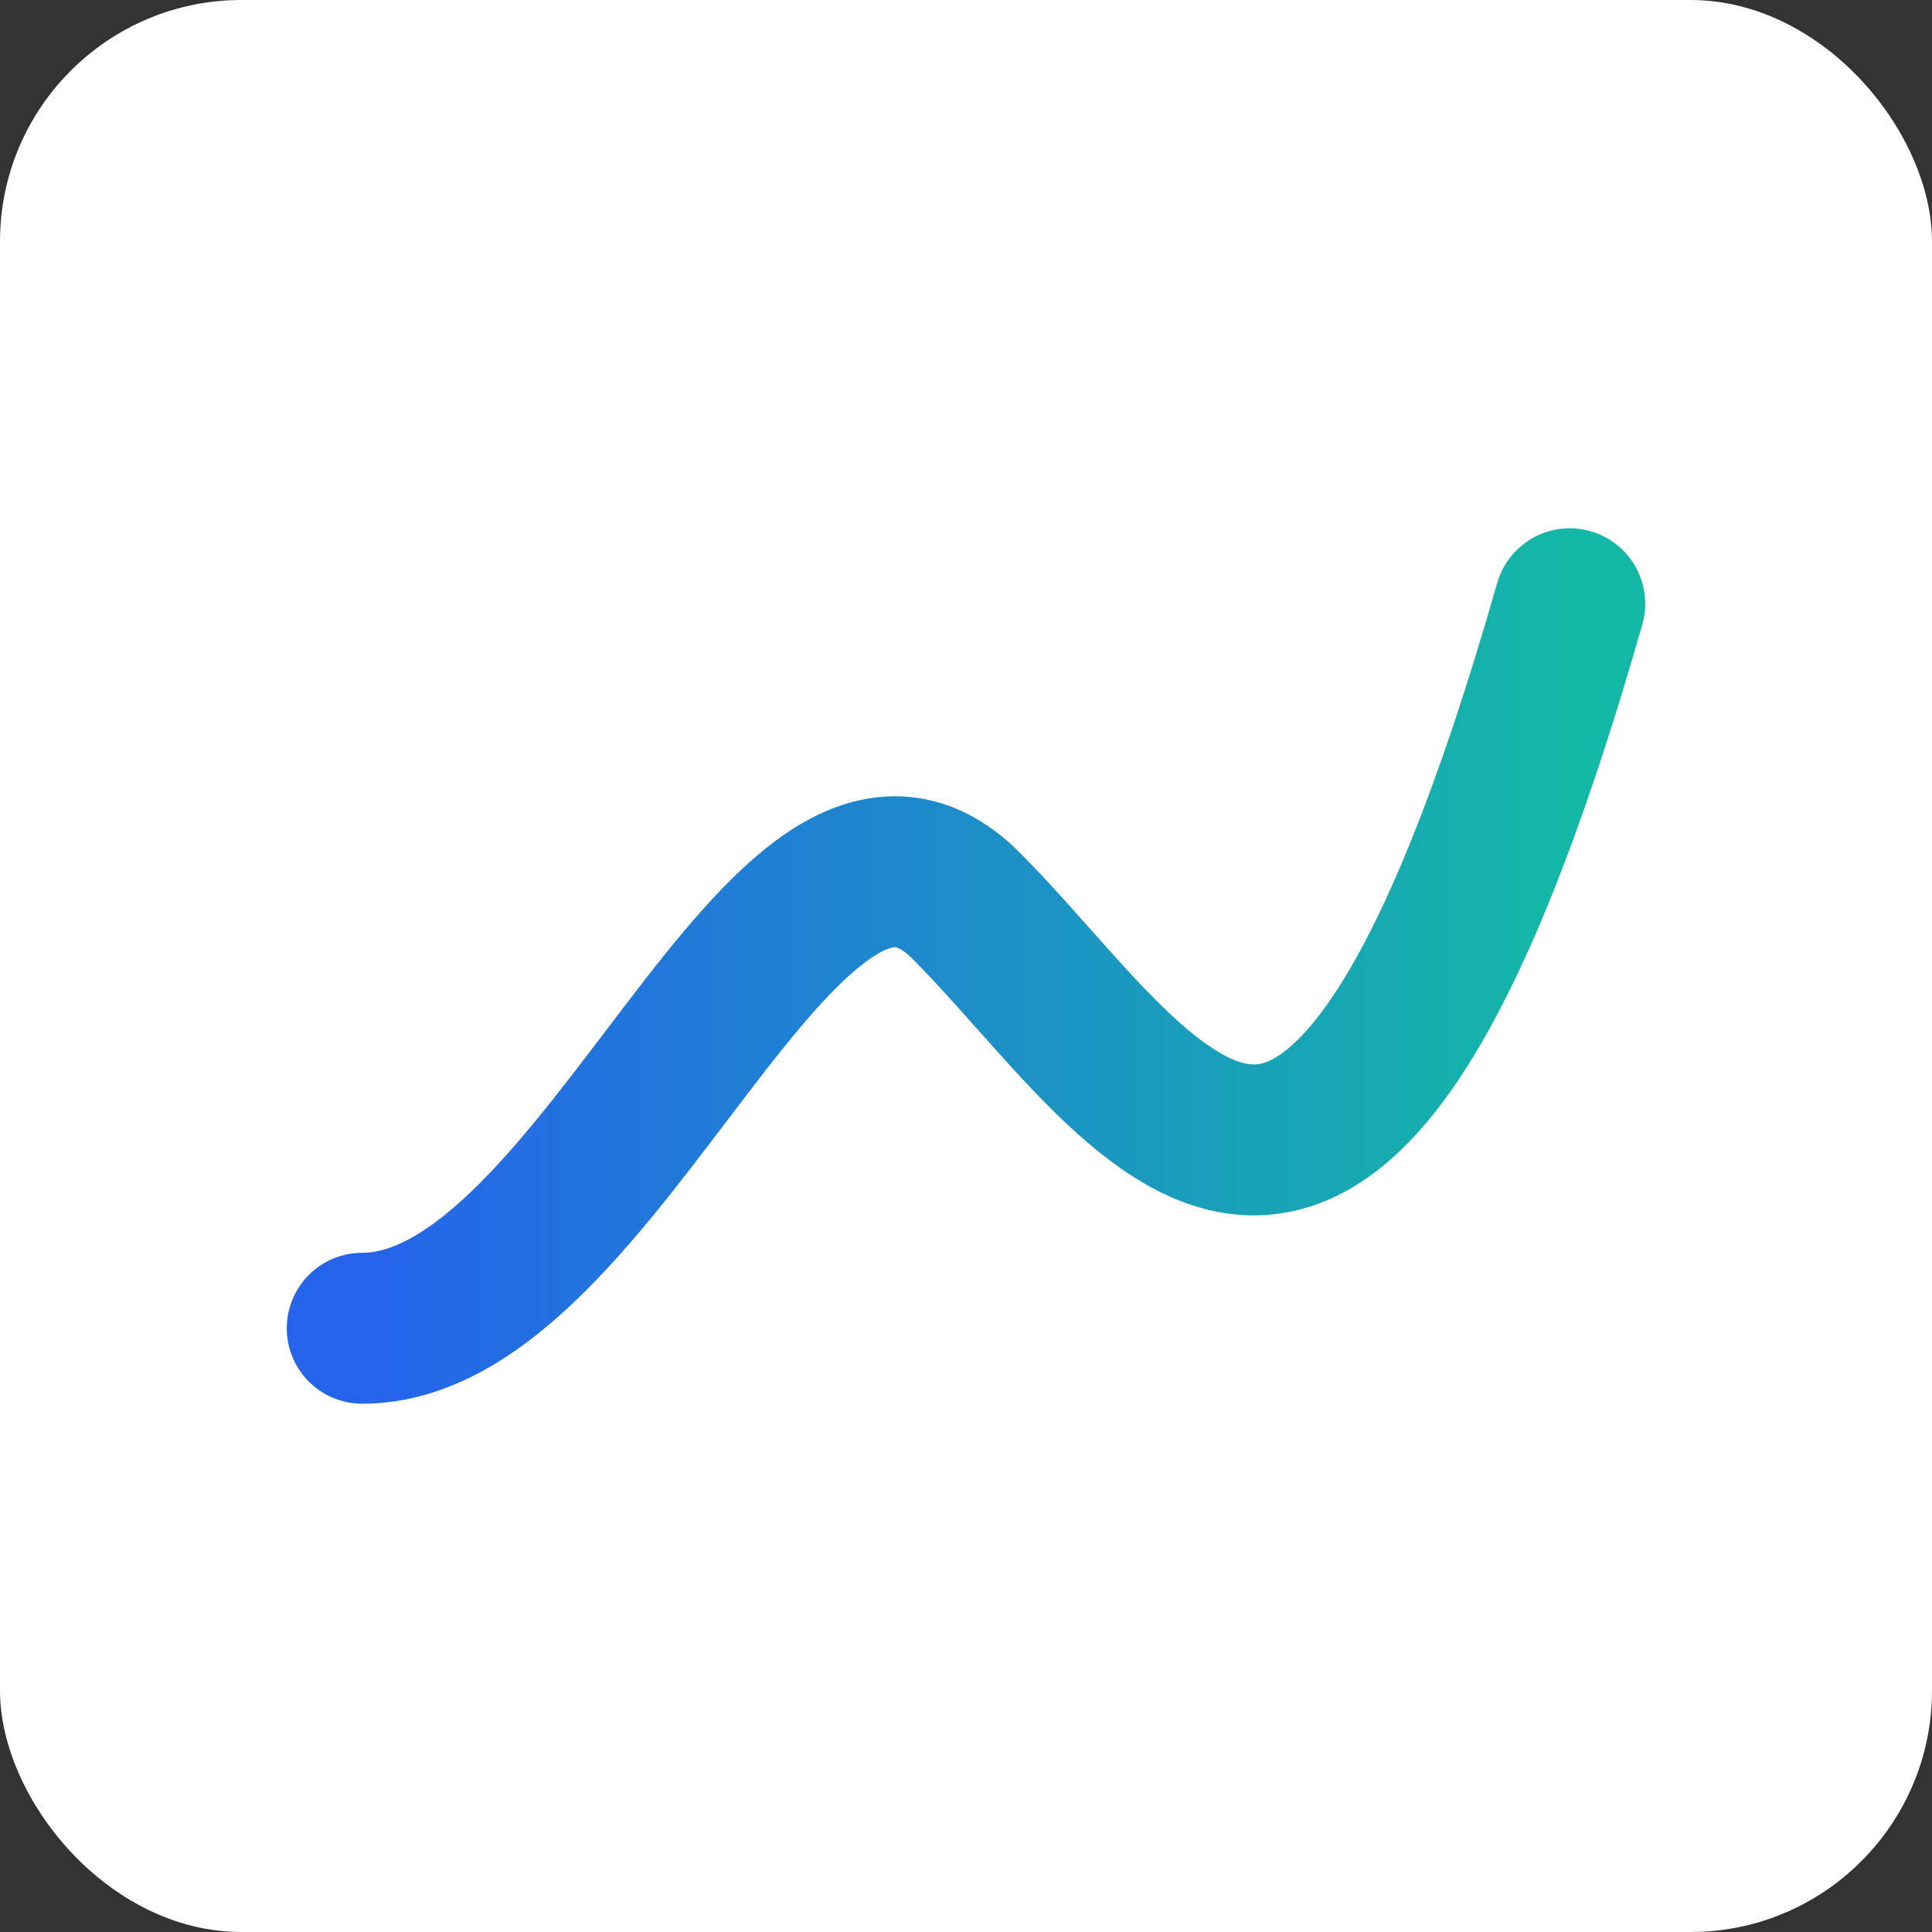
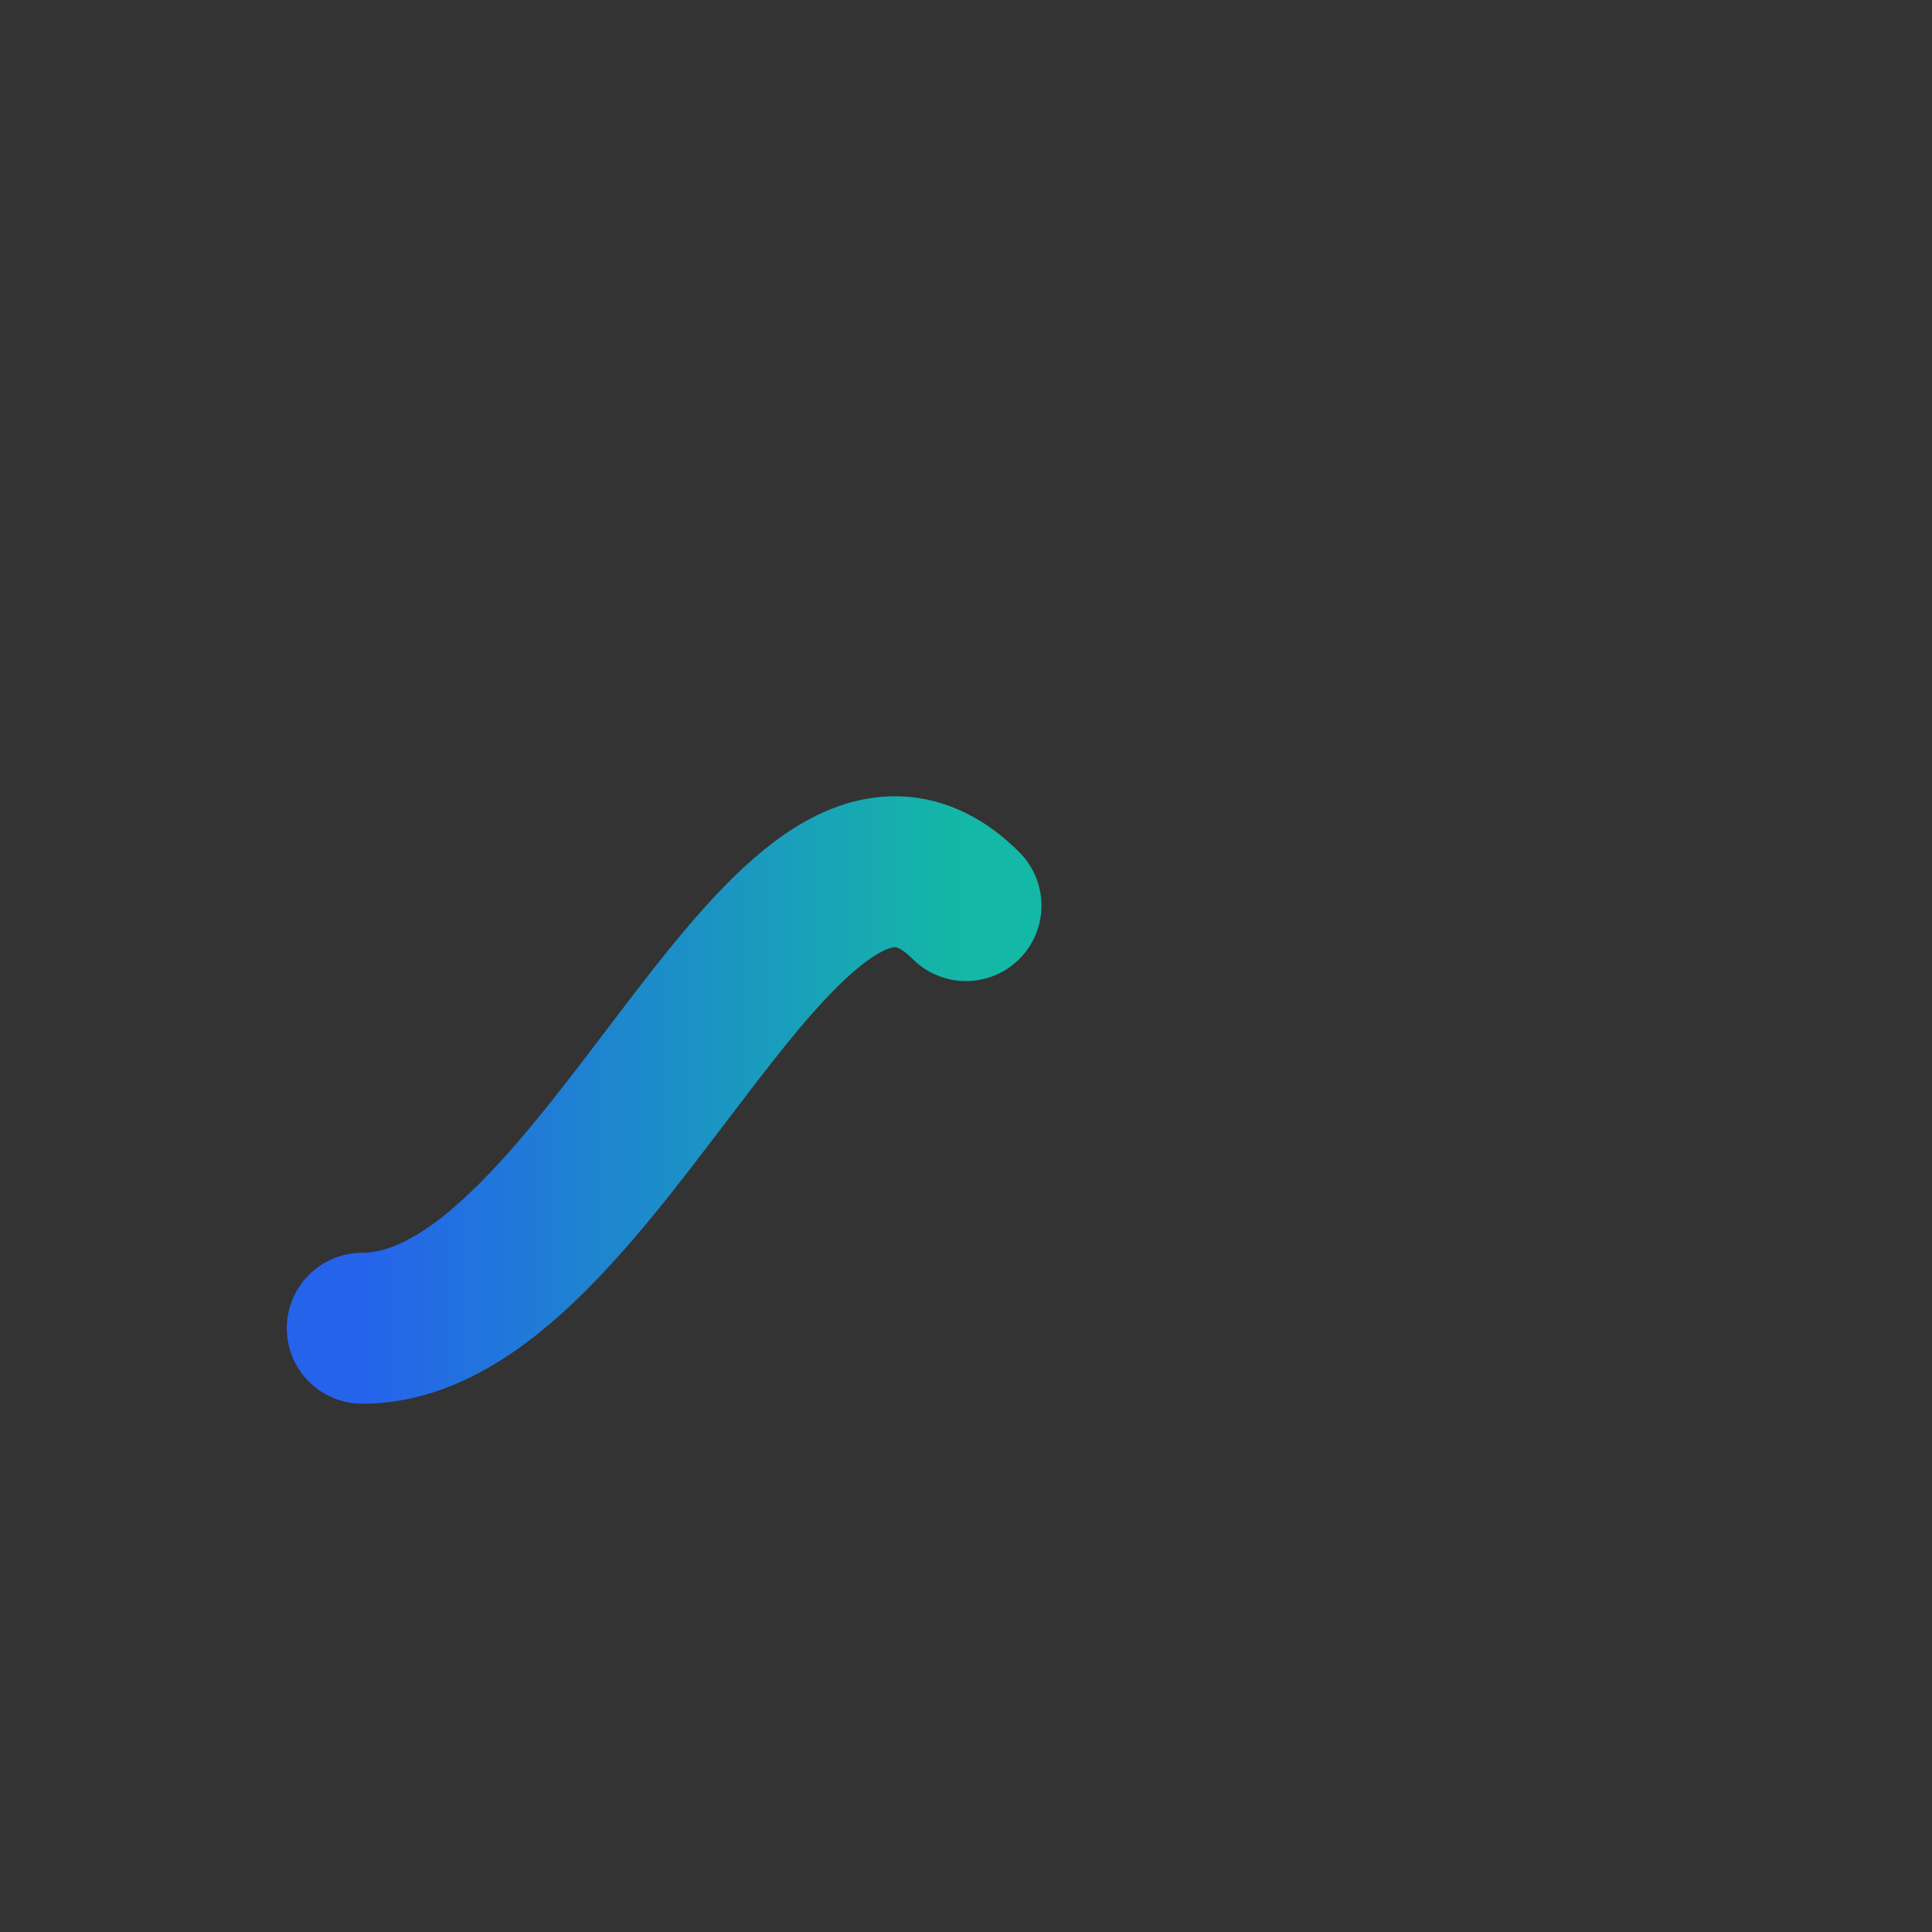
<svg xmlns="http://www.w3.org/2000/svg" width="32" height="32" viewBox="0 0 32 32">
  <rect x="0" y="0" width="32" height="32" fill="#333333" stroke="none" />
  <defs>
    <linearGradient id="resourceGradient" x1="0%" y1="0%" x2="100%" y2="0%">
      <stop offset="0%" style="stop-color:#2563EB;stop-opacity:1" />
      <stop offset="100%" style="stop-color:#14B8A6;stop-opacity:1" />
    </linearGradient>
  </defs>
-   <rect width="32" height="32" fill="#ffffff" rx="4" />
-   <path d="M 6 22 C 10 22, 13 12, 16 15 S 22 24, 26 10" stroke="url(#resourceGradient)" stroke-width="2.5" stroke-linecap="round" fill="none" />
+   <path d="M 6 22 C 10 22, 13 12, 16 15 " stroke="url(#resourceGradient)" stroke-width="2.5" stroke-linecap="round" fill="none" />
</svg>